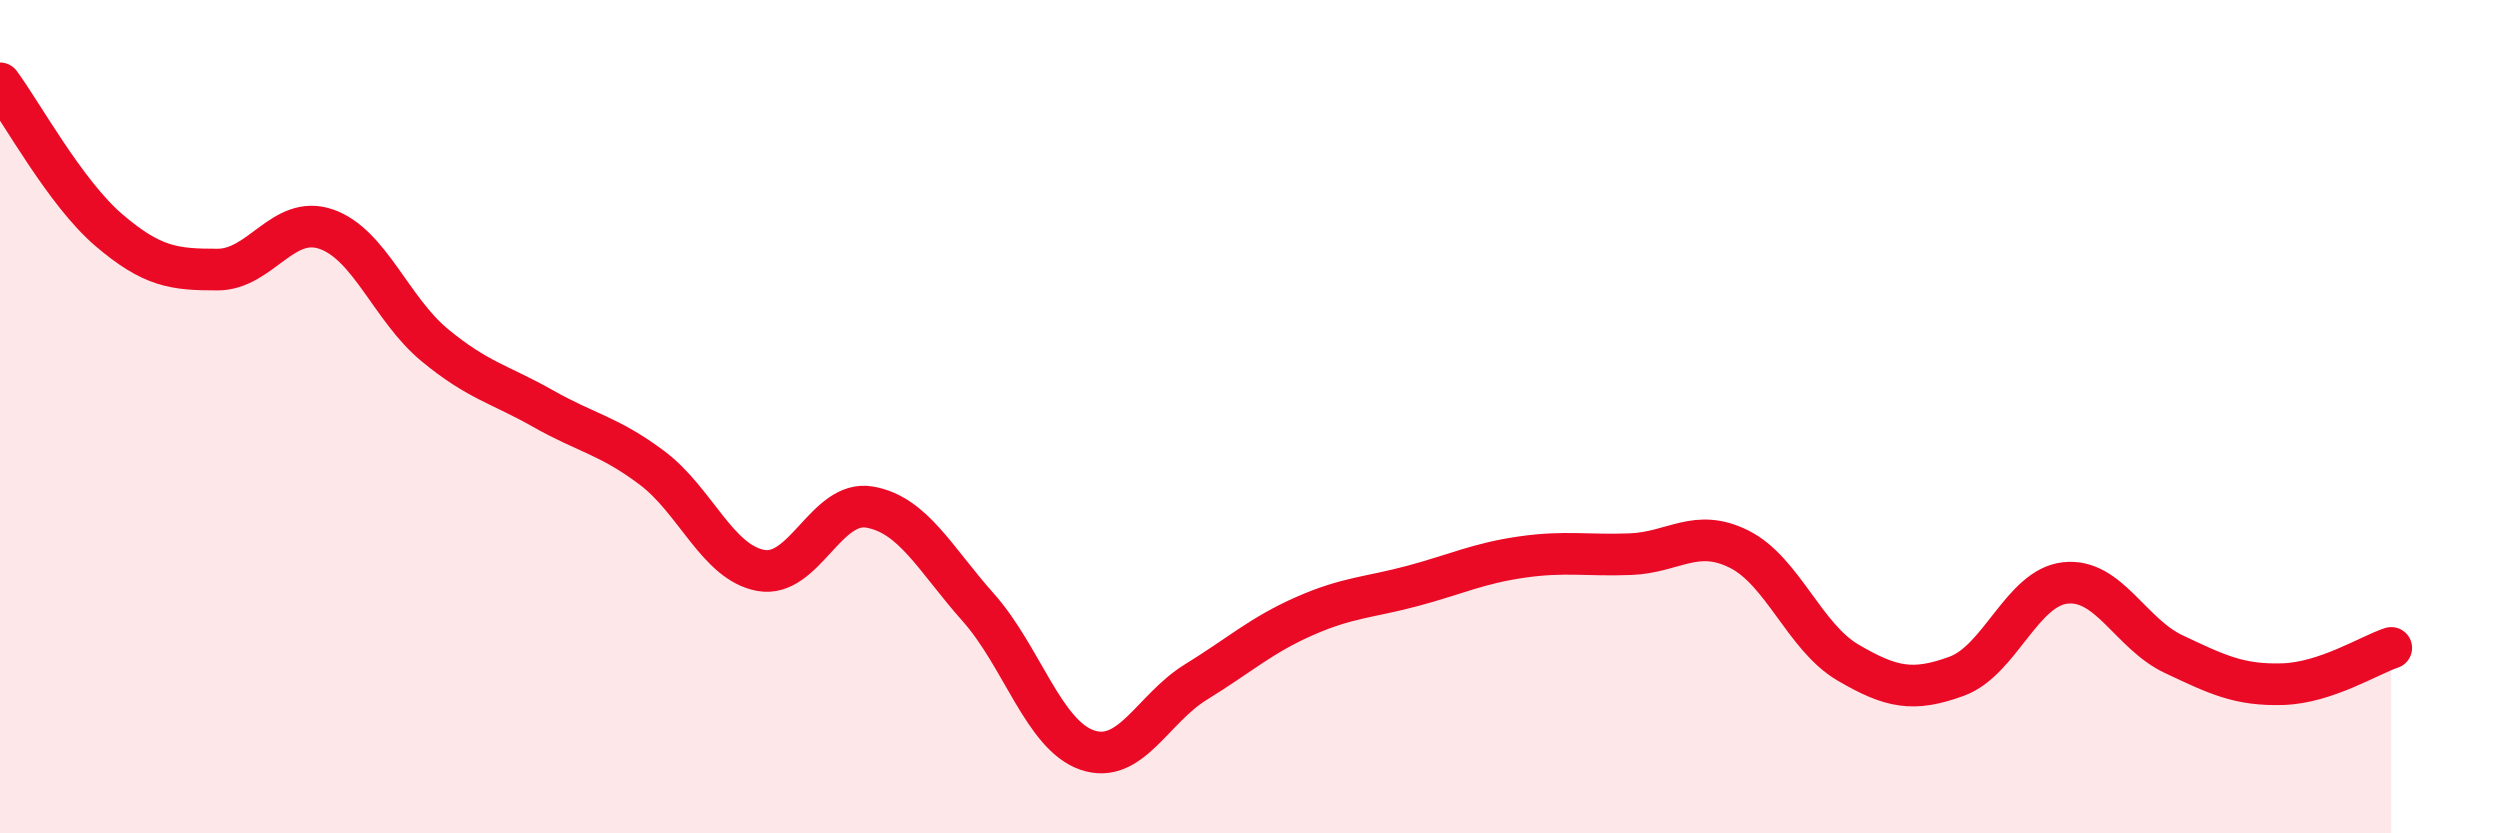
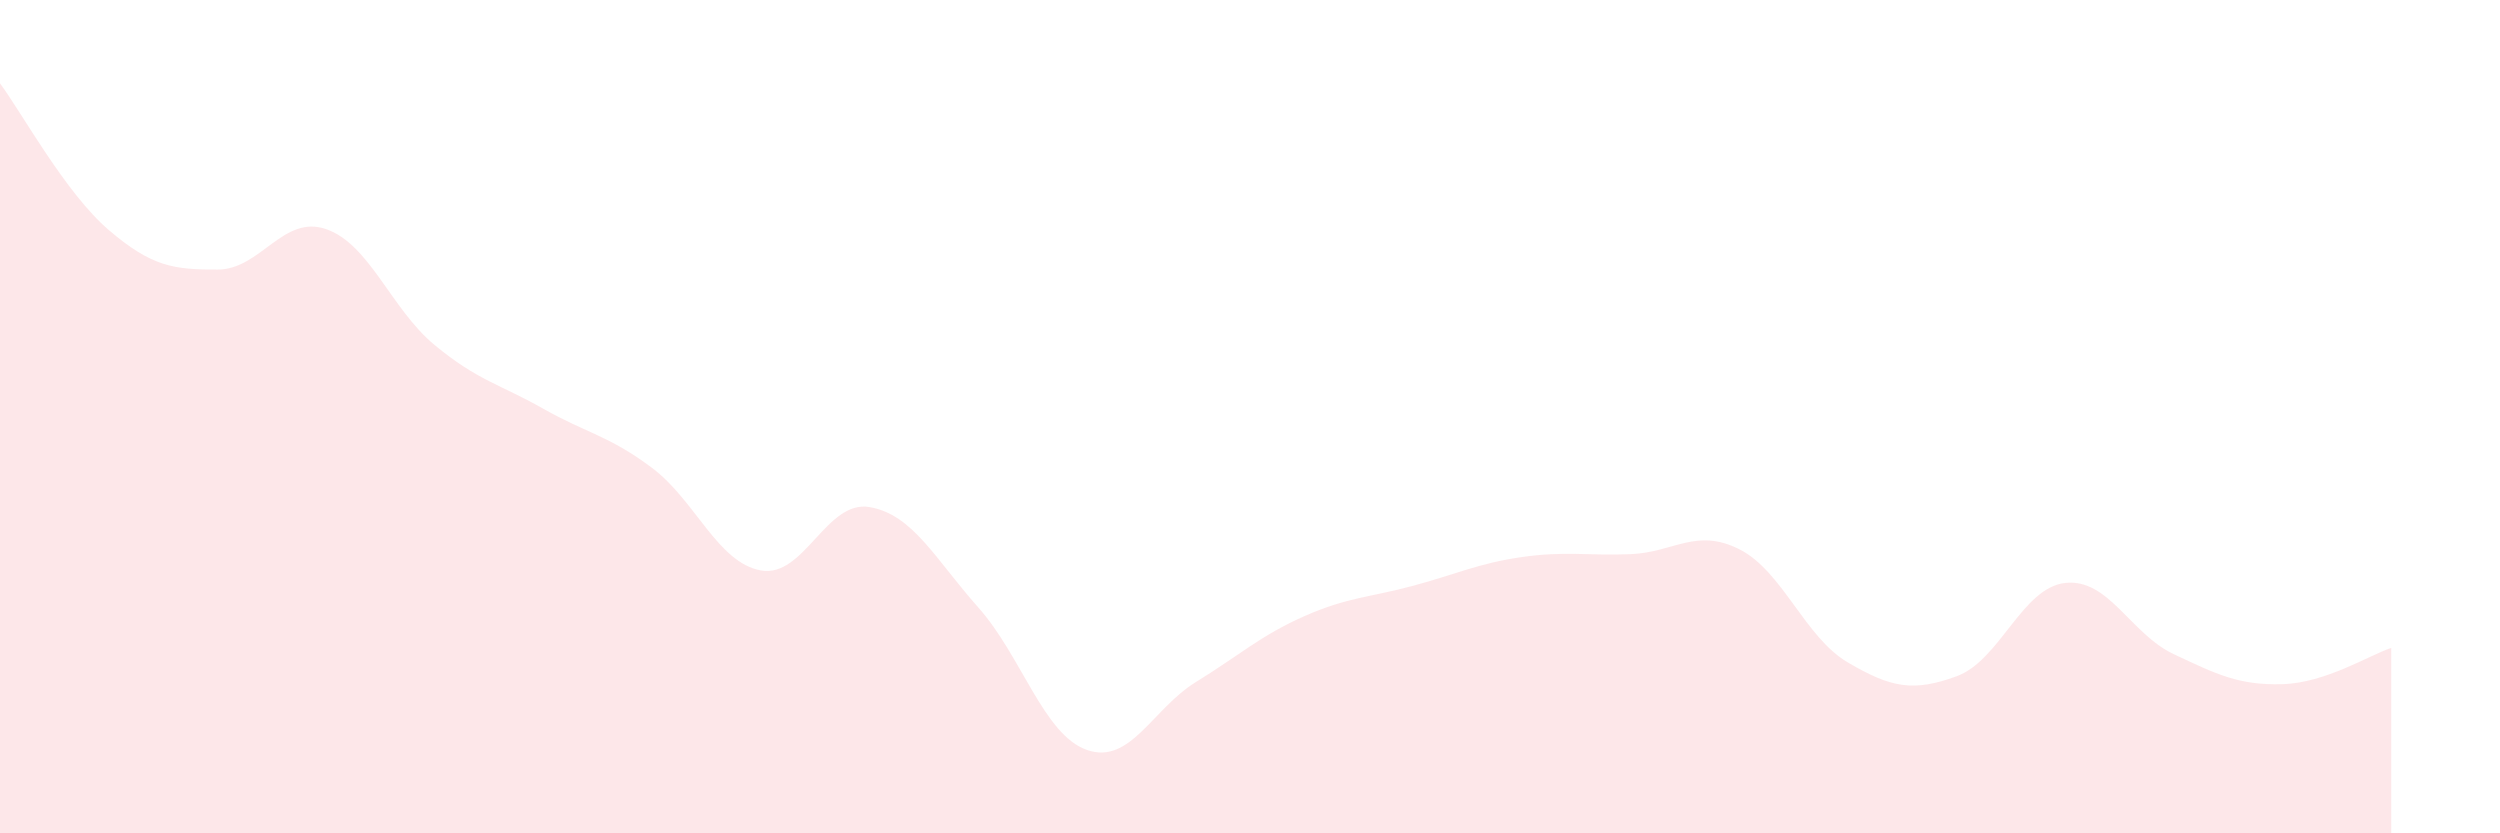
<svg xmlns="http://www.w3.org/2000/svg" width="60" height="20" viewBox="0 0 60 20">
  <path d="M 0,2 C 0.52,2.7 1.57,4.63 2.61,5.52 C 3.65,6.41 4.18,6.47 5.22,6.47 C 6.26,6.47 6.79,5.14 7.83,5.5 C 8.87,5.86 9.39,7.42 10.43,8.28 C 11.47,9.14 12,9.22 13.04,9.81 C 14.08,10.4 14.61,10.45 15.65,11.23 C 16.69,12.01 17.22,13.5 18.26,13.69 C 19.3,13.88 19.83,11.99 20.87,12.17 C 21.91,12.35 22.44,13.41 23.48,14.58 C 24.52,15.75 25.05,17.64 26.09,18 C 27.13,18.36 27.66,17.01 28.7,16.37 C 29.74,15.73 30.26,15.25 31.3,14.79 C 32.34,14.33 32.87,14.34 33.91,14.06 C 34.95,13.78 35.48,13.52 36.52,13.37 C 37.56,13.22 38.09,13.34 39.13,13.3 C 40.17,13.26 40.7,12.66 41.74,13.18 C 42.78,13.7 43.31,15.29 44.35,15.9 C 45.39,16.51 45.92,16.61 46.96,16.23 C 48,15.85 48.53,14.1 49.57,13.99 C 50.61,13.88 51.13,15.21 52.17,15.7 C 53.21,16.19 53.74,16.45 54.78,16.42 C 55.82,16.39 56.87,15.72 57.39,15.55L57.39 20L0 20Z" fill="#EB0A25" opacity="0.1" stroke-linecap="round" stroke-linejoin="round" />
-   <path d="M 0,2 C 0.52,2.7 1.57,4.63 2.61,5.52 C 3.65,6.41 4.18,6.47 5.22,6.47 C 6.26,6.47 6.79,5.14 7.83,5.5 C 8.87,5.86 9.39,7.42 10.43,8.28 C 11.47,9.14 12,9.22 13.04,9.81 C 14.08,10.4 14.61,10.45 15.65,11.23 C 16.69,12.01 17.22,13.5 18.26,13.69 C 19.3,13.88 19.83,11.99 20.87,12.17 C 21.91,12.35 22.44,13.41 23.48,14.58 C 24.52,15.75 25.05,17.64 26.09,18 C 27.13,18.36 27.66,17.01 28.7,16.37 C 29.74,15.73 30.26,15.25 31.3,14.79 C 32.34,14.33 32.87,14.34 33.91,14.06 C 34.95,13.78 35.48,13.52 36.52,13.37 C 37.56,13.22 38.09,13.34 39.13,13.3 C 40.17,13.26 40.7,12.66 41.74,13.18 C 42.78,13.7 43.31,15.29 44.35,15.9 C 45.39,16.51 45.92,16.61 46.96,16.23 C 48,15.85 48.53,14.1 49.57,13.99 C 50.61,13.88 51.13,15.21 52.17,15.7 C 53.21,16.19 53.74,16.45 54.78,16.42 C 55.82,16.39 56.87,15.72 57.39,15.55" stroke="#EB0A25" stroke-width="1" fill="none" stroke-linecap="round" stroke-linejoin="round" />
</svg>